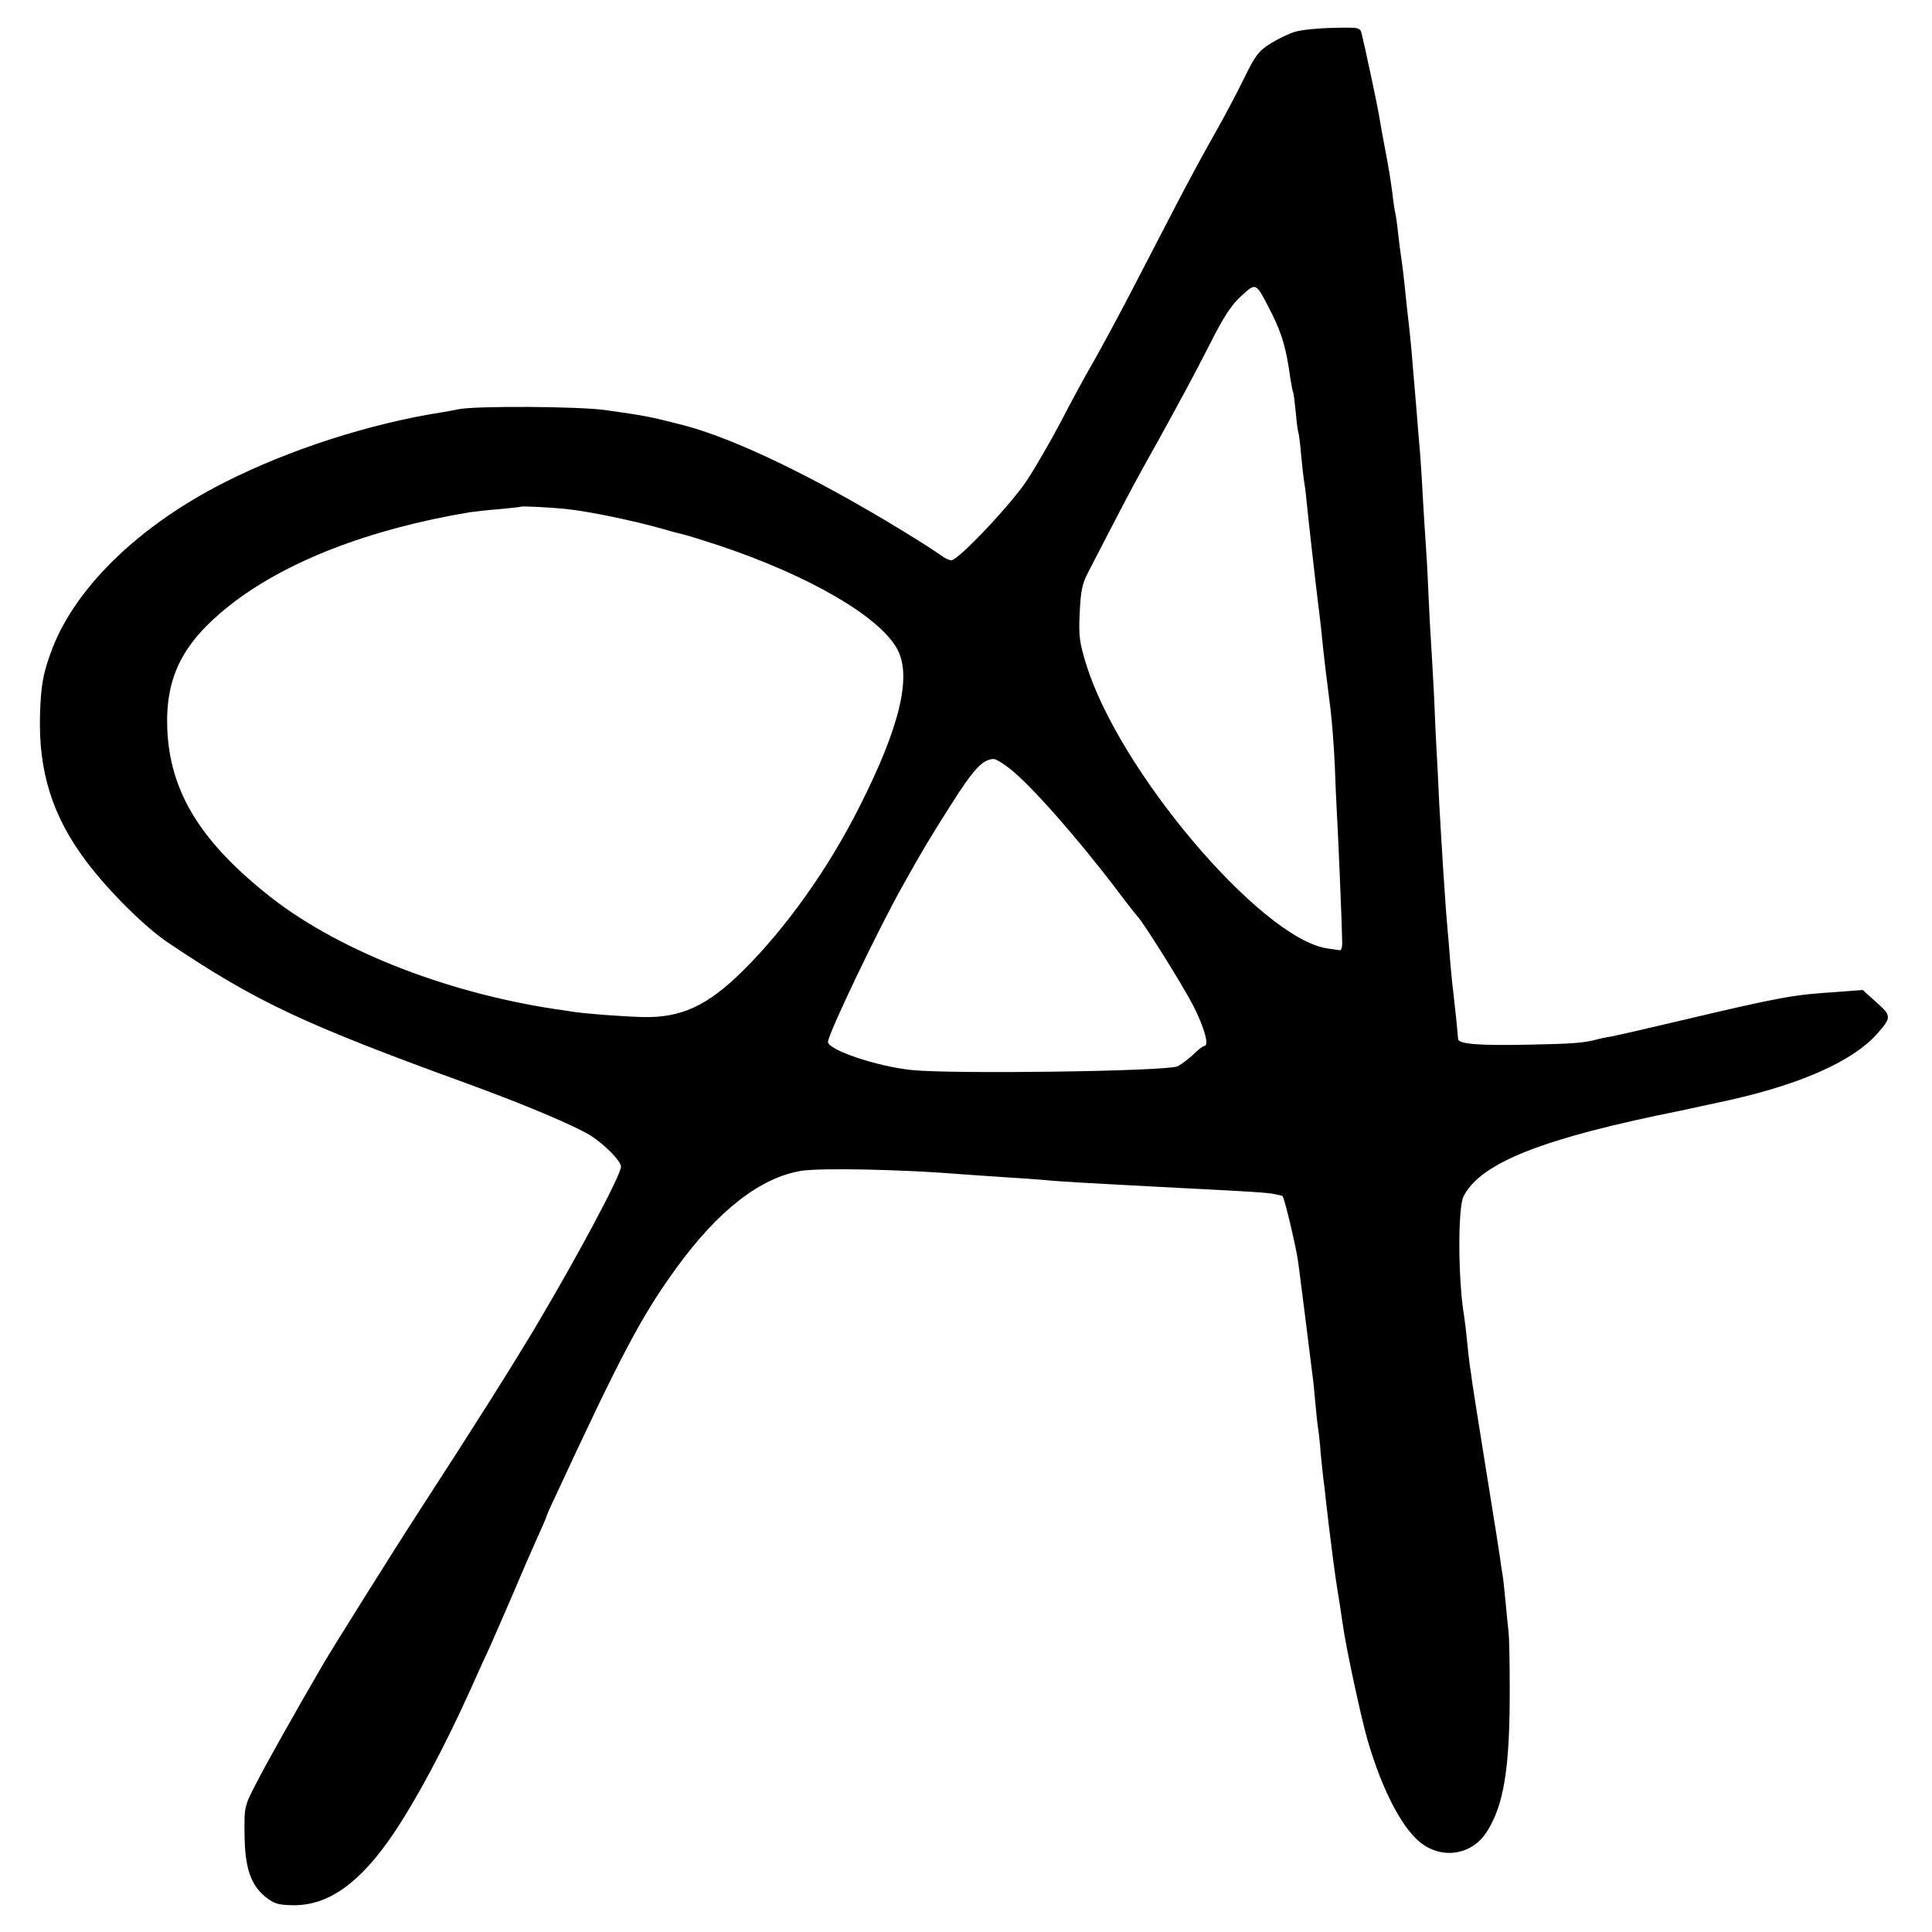
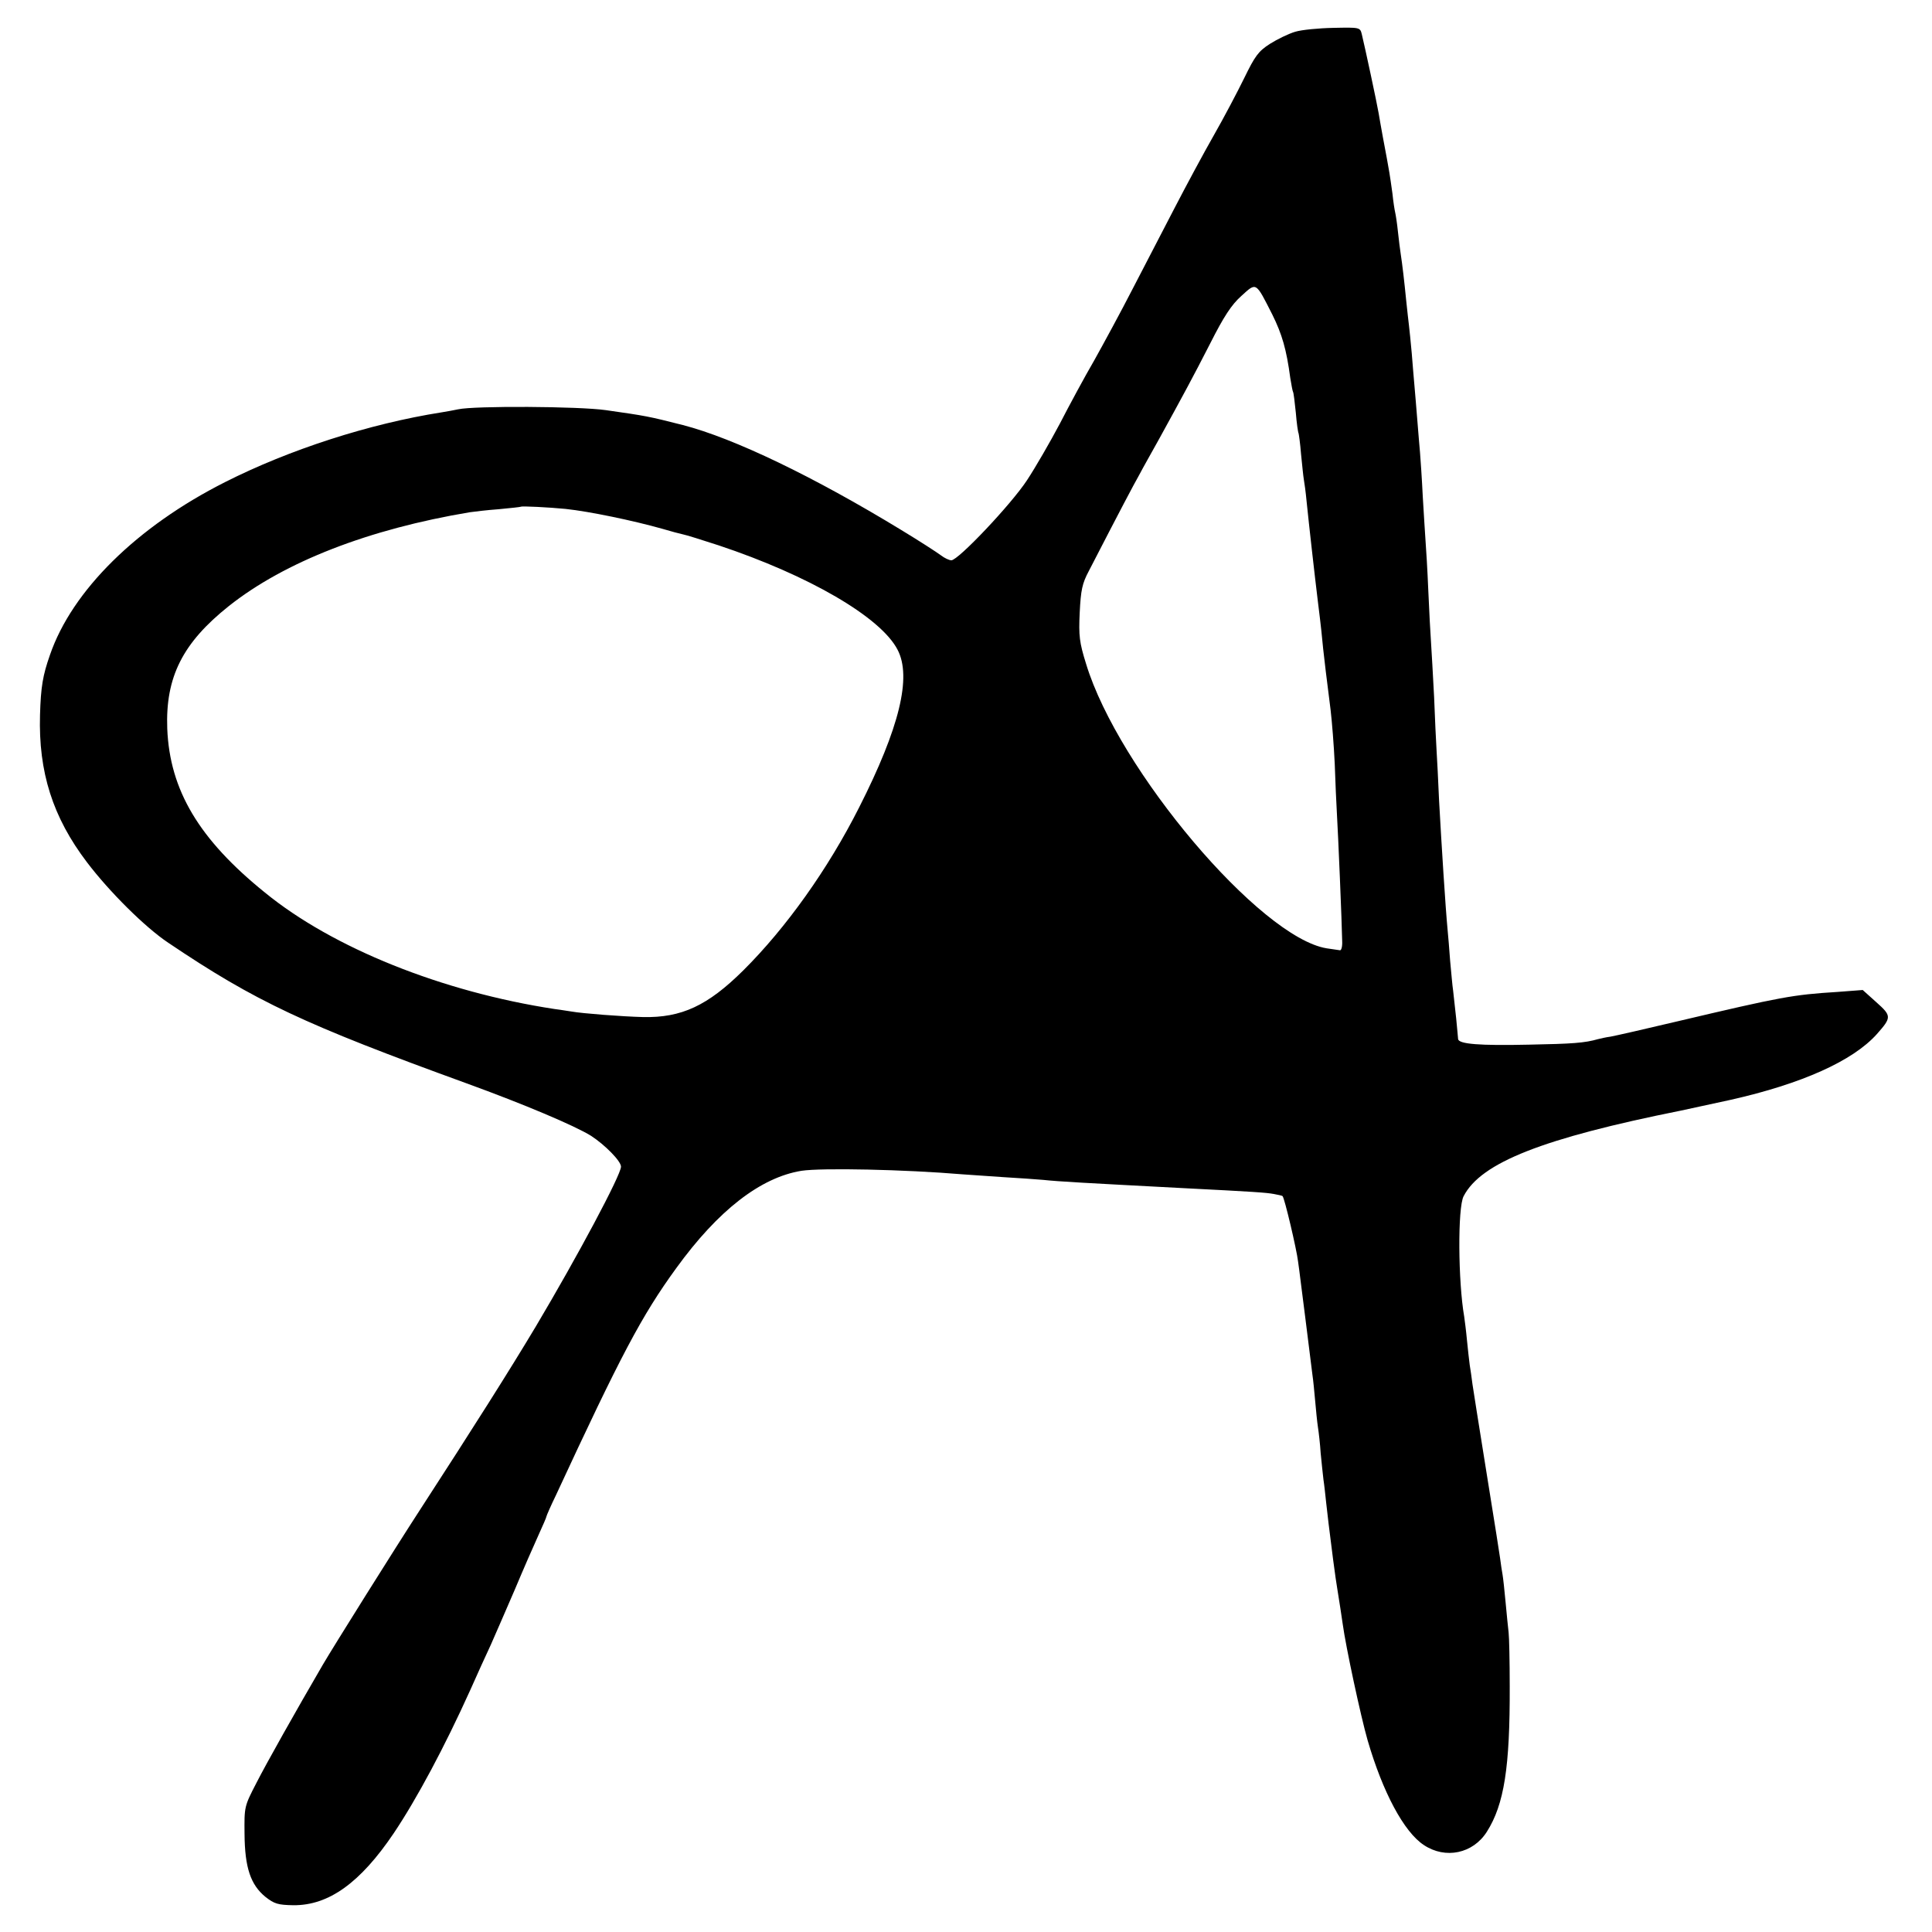
<svg xmlns="http://www.w3.org/2000/svg" version="1.0" width="700pt" height="700pt" viewBox="0 0 700 700" preserveAspectRatio="xMidYMid meet">
  <g transform="translate(0,700) scale(0.1,-0.1)" fill="#000000" stroke="none">
-     <path d="M4693 6885 c-24 -7 -65 -27 -92 -44 -42 -27 -54 -44 -93 -124 -25 -51 -74 -144 -110 -207 -36 -63 -100 -182 -143 -265 -43 -82 -111 -215 -153 -295 -41 -80 -103 -194 -137 -255 -35 -60 -91 -164 -125 -230 -35 -66 -88 -158 -119 -205 -57 -87 -249 -290 -274 -290 -8 0 -25 8 -38 18 -13 10 -78 52 -144 92 -315 192 -605 332 -791 380 -126 32 -132 33 -279 54 -98 14 -477 16 -535 3 -14 -3 -41 -8 -60 -11 -261 -41 -552 -135 -785 -253 -319 -161 -554 -393 -634 -626 -26 -74 -33 -115 -36 -217 -6 -207 46 -371 170 -534 81 -107 212 -237 295 -292 316 -213 494 -296 1080 -509 209 -76 391 -153 451 -190 51 -33 109 -92 109 -112 0 -30 -157 -324 -308 -578 -95 -159 -228 -369 -420 -665 -91 -140 -314 -496 -352 -561 -99 -170 -206 -360 -241 -429 -44 -85 -44 -86 -43 -185 1 -122 22 -184 76 -228 32 -25 45 -29 101 -30 128 -1 242 81 363 260 84 125 185 314 278 520 24 54 57 127 74 163 16 36 55 126 87 200 31 74 70 163 86 198 16 35 29 65 29 68 0 2 15 37 34 76 236 509 311 651 436 823 152 210 306 329 454 353 73 11 372 5 586 -13 25 -2 90 -6 145 -10 55 -3 120 -8 145 -10 56 -6 149 -11 510 -30 257 -13 297 -16 325 -21 16 -3 31 -6 32 -8 7 -6 51 -193 56 -236 4 -25 15 -119 27 -210 11 -91 23 -181 25 -200 3 -19 7 -62 10 -95 3 -33 7 -76 10 -95 3 -19 8 -62 10 -95 3 -33 8 -76 10 -95 3 -19 7 -57 10 -85 6 -55 9 -79 25 -205 6 -47 13 -94 15 -105 9 -57 15 -94 20 -130 11 -81 65 -333 90 -420 55 -189 132 -333 204 -380 78 -52 178 -31 228 48 63 99 84 235 83 527 0 91 -2 179 -4 195 -2 17 -7 66 -11 110 -4 44 -9 89 -11 100 -2 10 -6 37 -9 60 -8 55 -9 58 -54 340 -22 138 -43 268 -46 290 -3 22 -7 54 -10 70 -2 17 -7 57 -10 90 -3 33 -8 71 -10 85 -22 126 -24 395 -2 436 63 122 288 210 787 310 23 5 148 32 180 39 258 58 443 141 530 238 54 61 54 66 -2 116 l-49 44 -92 -7 c-161 -10 -204 -18 -577 -106 -118 -28 -228 -53 -245 -56 -16 -2 -37 -7 -45 -9 -49 -14 -93 -17 -250 -20 -179 -4 -254 2 -257 20 0 6 -4 39 -7 75 -4 36 -9 81 -11 100 -3 19 -7 69 -11 110 -3 41 -7 91 -9 110 -8 84 -22 307 -31 470 -3 69 -7 150 -9 180 -2 30 -6 118 -9 195 -4 77 -9 165 -11 195 -2 30 -7 116 -10 190 -3 74 -8 155 -10 180 -2 25 -6 97 -10 160 -3 63 -8 135 -10 160 -2 25 -7 79 -10 120 -3 41 -8 95 -10 120 -2 25 -7 79 -10 120 -4 41 -8 86 -10 100 -2 14 -6 54 -10 90 -7 71 -14 131 -20 170 -2 14 -7 50 -10 80 -3 30 -8 62 -10 70 -2 8 -7 39 -10 69 -4 30 -9 63 -11 75 -2 12 -6 35 -9 51 -3 17 -10 53 -15 80 -5 28 -12 66 -15 85 -6 36 -50 241 -61 286 -6 25 -8 25 -103 23 -53 -1 -115 -7 -138 -14z m-83 -1025 c35 -71 51 -125 65 -230 4 -24 8 -47 10 -50 2 -3 6 -36 10 -75 3 -38 8 -72 10 -75 1 -3 6 -37 9 -76 4 -39 8 -80 10 -91 2 -11 7 -46 10 -79 9 -88 29 -266 41 -364 12 -95 15 -129 19 -170 5 -47 11 -95 27 -222 5 -42 12 -130 15 -195 2 -65 6 -147 8 -183 4 -65 18 -394 19 -460 1 -19 -3 -34 -8 -33 -6 1 -27 4 -48 7 -241 39 -755 646 -872 1031 -24 77 -27 101 -23 185 4 82 9 106 33 151 116 225 161 310 183 349 13 25 46 83 72 130 89 162 120 219 185 346 49 97 77 140 113 172 55 50 51 52 112 -68z m-2560 -704 c85 -9 244 -42 350 -72 30 -9 64 -18 74 -20 11 -2 69 -20 130 -40 327 -109 587 -260 648 -378 52 -99 7 -283 -139 -571 -113 -224 -265 -437 -420 -591 -129 -128 -224 -172 -363 -169 -78 2 -220 13 -259 20 -9 1 -36 6 -61 9 -407 62 -804 221 -1050 422 -239 193 -345 371 -354 594 -7 187 56 311 223 444 203 161 508 279 873 340 15 2 62 8 105 11 43 4 79 8 80 9 4 3 102 -2 163 -8z m1610 -942 c78 -62 243 -249 391 -444 35 -47 67 -87 70 -90 18 -16 164 -249 203 -325 41 -81 58 -145 39 -145 -5 0 -24 -15 -43 -34 -20 -18 -45 -36 -55 -40 -58 -18 -814 -28 -961 -13 -127 13 -304 73 -304 102 0 28 183 411 273 570 69 124 98 172 175 293 79 125 113 161 152 162 8 0 35 -16 60 -36z" />
+     <path d="M4693 6885 c-24 -7 -65 -27 -92 -44 -42 -27 -54 -44 -93 -124 -25 -51 -74 -144 -110 -207 -36 -63 -100 -182 -143 -265 -43 -82 -111 -215 -153 -295 -41 -80 -103 -194 -137 -255 -35 -60 -91 -164 -125 -230 -35 -66 -88 -158 -119 -205 -57 -87 -249 -290 -274 -290 -8 0 -25 8 -38 18 -13 10 -78 52 -144 92 -315 192 -605 332 -791 380 -126 32 -132 33 -279 54 -98 14 -477 16 -535 3 -14 -3 -41 -8 -60 -11 -261 -41 -552 -135 -785 -253 -319 -161 -554 -393 -634 -626 -26 -74 -33 -115 -36 -217 -6 -207 46 -371 170 -534 81 -107 212 -237 295 -292 316 -213 494 -296 1080 -509 209 -76 391 -153 451 -190 51 -33 109 -92 109 -112 0 -30 -157 -324 -308 -578 -95 -159 -228 -369 -420 -665 -91 -140 -314 -496 -352 -561 -99 -170 -206 -360 -241 -429 -44 -85 -44 -86 -43 -185 1 -122 22 -184 76 -228 32 -25 45 -29 101 -30 128 -1 242 81 363 260 84 125 185 314 278 520 24 54 57 127 74 163 16 36 55 126 87 200 31 74 70 163 86 198 16 35 29 65 29 68 0 2 15 37 34 76 236 509 311 651 436 823 152 210 306 329 454 353 73 11 372 5 586 -13 25 -2 90 -6 145 -10 55 -3 120 -8 145 -10 56 -6 149 -11 510 -30 257 -13 297 -16 325 -21 16 -3 31 -6 32 -8 7 -6 51 -193 56 -236 4 -25 15 -119 27 -210 11 -91 23 -181 25 -200 3 -19 7 -62 10 -95 3 -33 7 -76 10 -95 3 -19 8 -62 10 -95 3 -33 8 -76 10 -95 3 -19 7 -57 10 -85 6 -55 9 -79 25 -205 6 -47 13 -94 15 -105 9 -57 15 -94 20 -130 11 -81 65 -333 90 -420 55 -189 132 -333 204 -380 78 -52 178 -31 228 48 63 99 84 235 83 527 0 91 -2 179 -4 195 -2 17 -7 66 -11 110 -4 44 -9 89 -11 100 -2 10 -6 37 -9 60 -8 55 -9 58 -54 340 -22 138 -43 268 -46 290 -3 22 -7 54 -10 70 -2 17 -7 57 -10 90 -3 33 -8 71 -10 85 -22 126 -24 395 -2 436 63 122 288 210 787 310 23 5 148 32 180 39 258 58 443 141 530 238 54 61 54 66 -2 116 l-49 44 -92 -7 c-161 -10 -204 -18 -577 -106 -118 -28 -228 -53 -245 -56 -16 -2 -37 -7 -45 -9 -49 -14 -93 -17 -250 -20 -179 -4 -254 2 -257 20 0 6 -4 39 -7 75 -4 36 -9 81 -11 100 -3 19 -7 69 -11 110 -3 41 -7 91 -9 110 -8 84 -22 307 -31 470 -3 69 -7 150 -9 180 -2 30 -6 118 -9 195 -4 77 -9 165 -11 195 -2 30 -7 116 -10 190 -3 74 -8 155 -10 180 -2 25 -6 97 -10 160 -3 63 -8 135 -10 160 -2 25 -7 79 -10 120 -3 41 -8 95 -10 120 -2 25 -7 79 -10 120 -4 41 -8 86 -10 100 -2 14 -6 54 -10 90 -7 71 -14 131 -20 170 -2 14 -7 50 -10 80 -3 30 -8 62 -10 70 -2 8 -7 39 -10 69 -4 30 -9 63 -11 75 -2 12 -6 35 -9 51 -3 17 -10 53 -15 80 -5 28 -12 66 -15 85 -6 36 -50 241 -61 286 -6 25 -8 25 -103 23 -53 -1 -115 -7 -138 -14z m-83 -1025 c35 -71 51 -125 65 -230 4 -24 8 -47 10 -50 2 -3 6 -36 10 -75 3 -38 8 -72 10 -75 1 -3 6 -37 9 -76 4 -39 8 -80 10 -91 2 -11 7 -46 10 -79 9 -88 29 -266 41 -364 12 -95 15 -129 19 -170 5 -47 11 -95 27 -222 5 -42 12 -130 15 -195 2 -65 6 -147 8 -183 4 -65 18 -394 19 -460 1 -19 -3 -34 -8 -33 -6 1 -27 4 -48 7 -241 39 -755 646 -872 1031 -24 77 -27 101 -23 185 4 82 9 106 33 151 116 225 161 310 183 349 13 25 46 83 72 130 89 162 120 219 185 346 49 97 77 140 113 172 55 50 51 52 112 -68z m-2560 -704 c85 -9 244 -42 350 -72 30 -9 64 -18 74 -20 11 -2 69 -20 130 -40 327 -109 587 -260 648 -378 52 -99 7 -283 -139 -571 -113 -224 -265 -437 -420 -591 -129 -128 -224 -172 -363 -169 -78 2 -220 13 -259 20 -9 1 -36 6 -61 9 -407 62 -804 221 -1050 422 -239 193 -345 371 -354 594 -7 187 56 311 223 444 203 161 508 279 873 340 15 2 62 8 105 11 43 4 79 8 80 9 4 3 102 -2 163 -8z m1610 -942 z" />
  </g>
</svg>